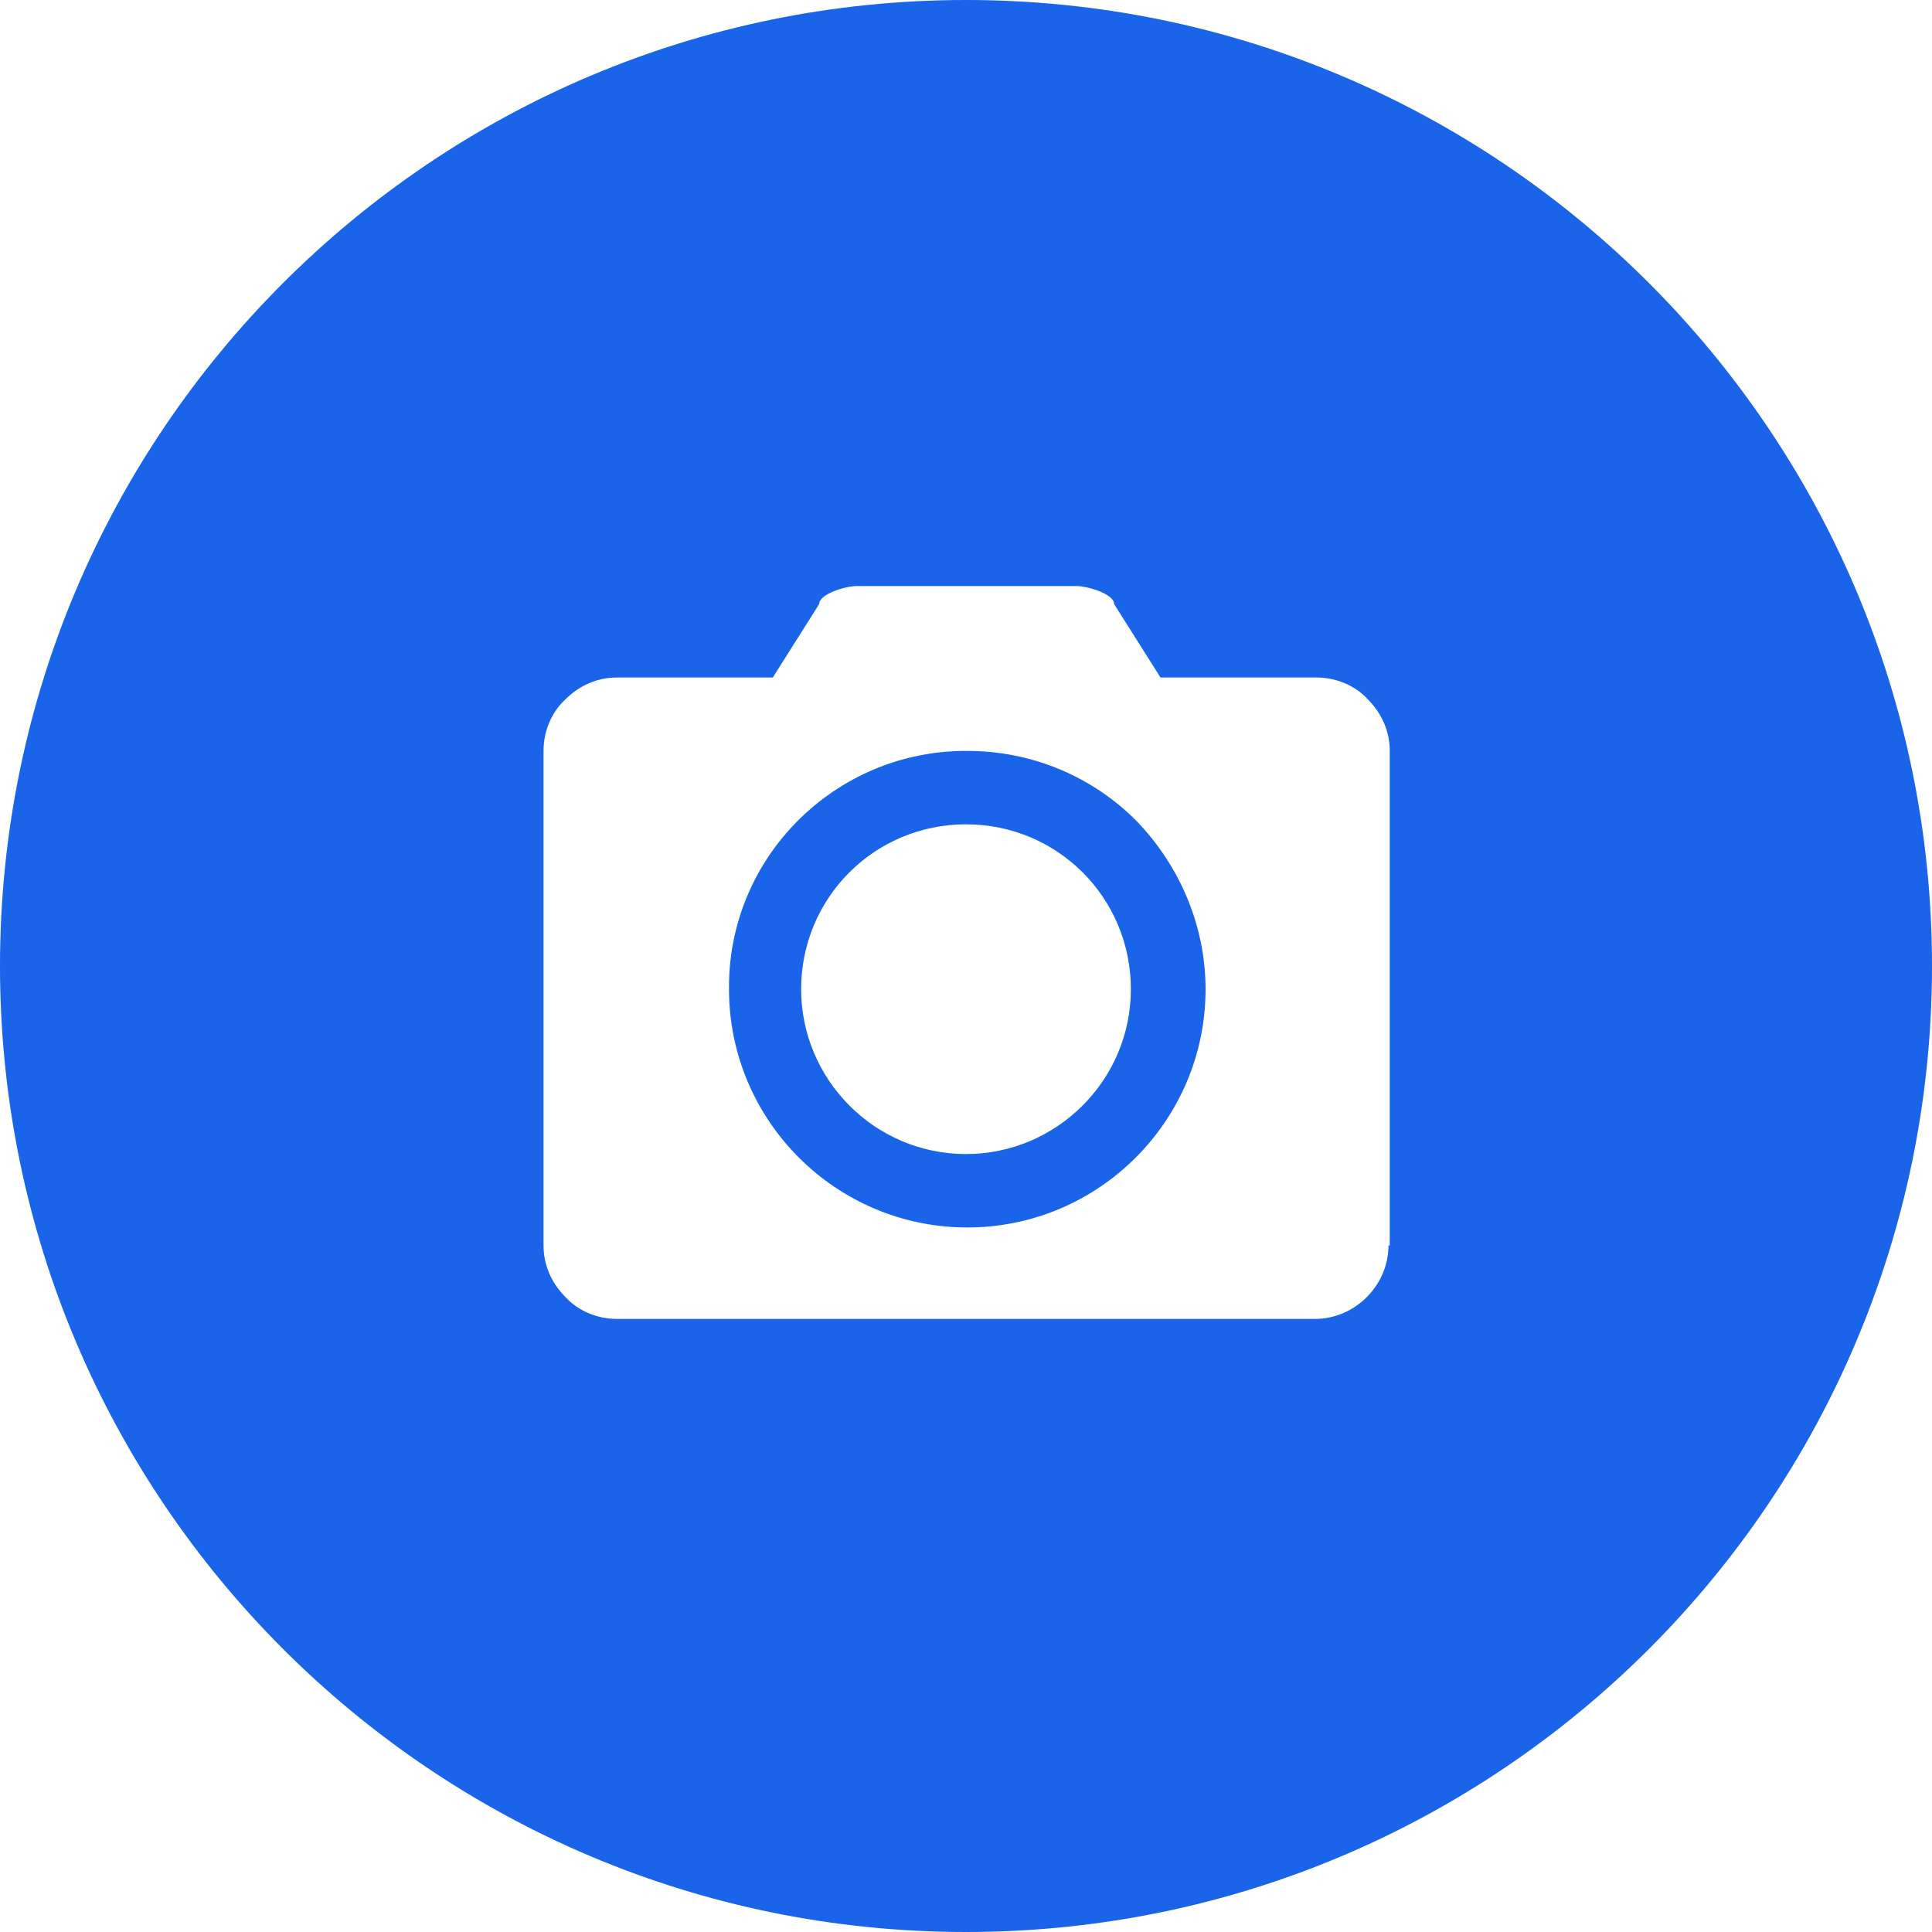
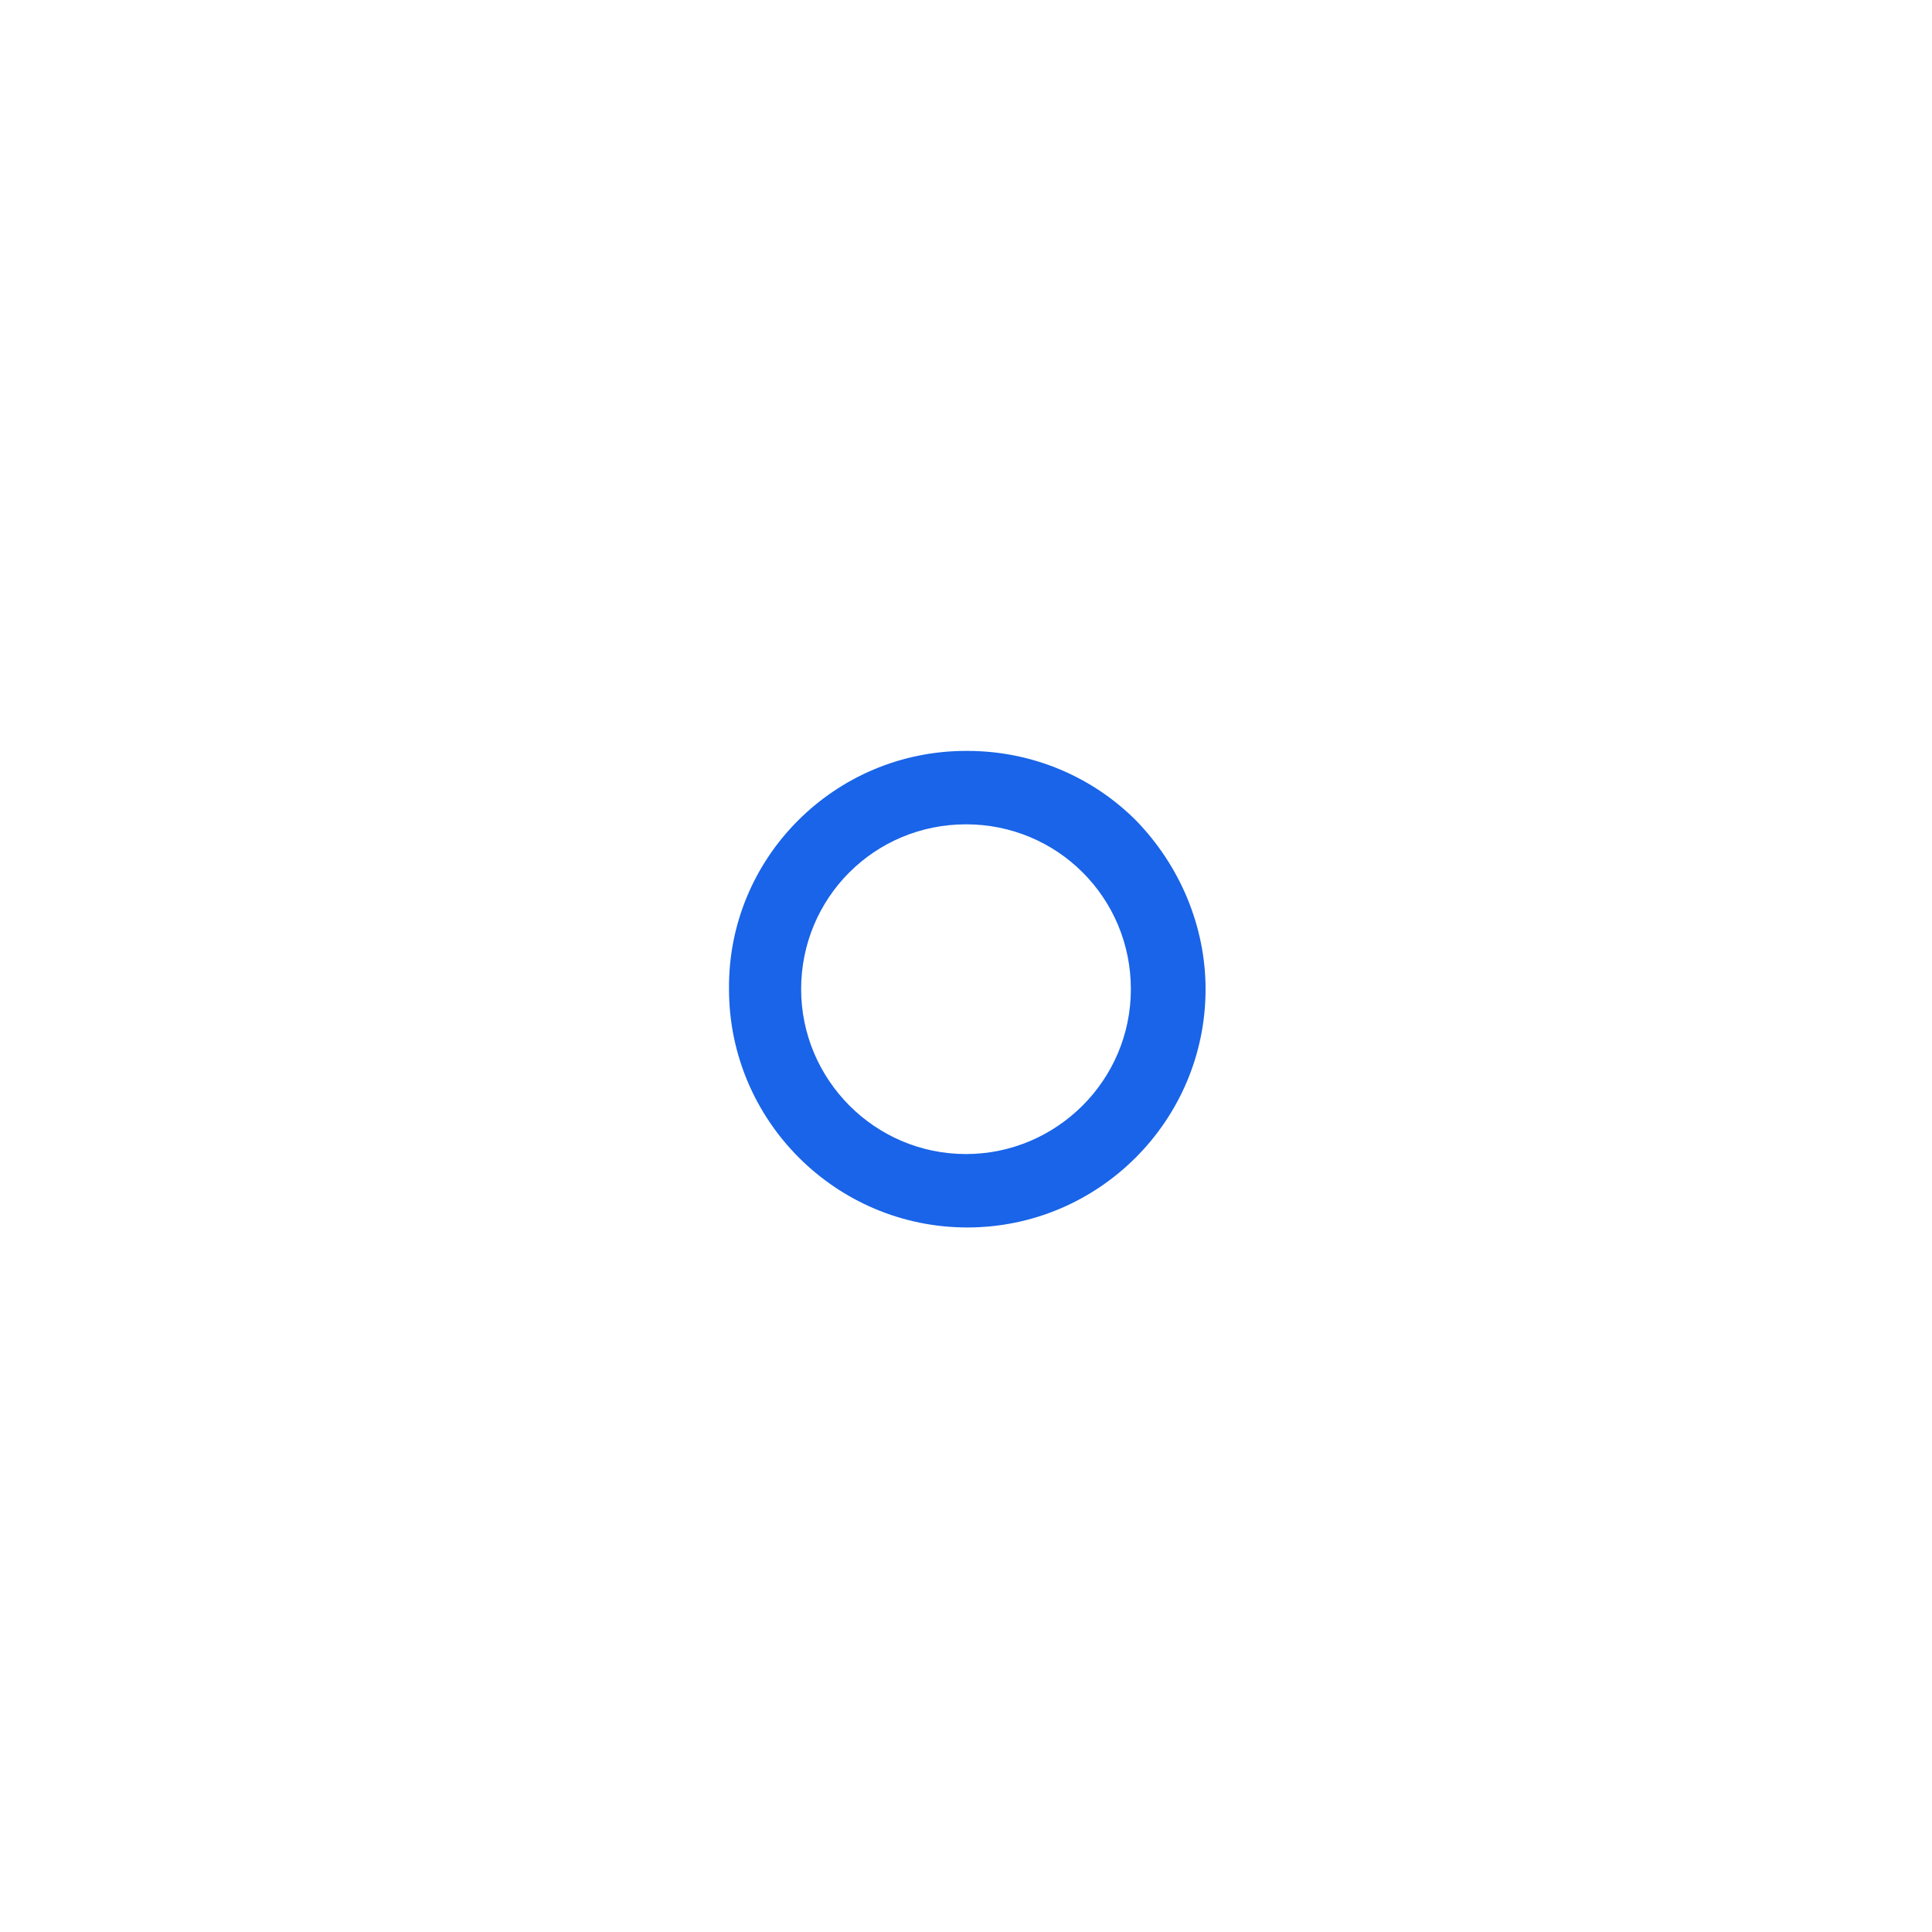
<svg xmlns="http://www.w3.org/2000/svg" id="_图层_1" data-name="图层 1" version="1.1" viewBox="0 0 150 150">
  <defs>
    <style>
      .cls-1 {
        fill: #1964e8;
        stroke-width: 0px;
      }
    </style>
  </defs>
-   <path class="cls-1" d="M75,0C33.6,0,0,33.6,0,75s33.6,75,75,75,75-33.6,75-75S116.4,0,75,0ZM107.8,96.7c0,3.1-2.6,5.7-5.7,5.7h-54.2c-1.5,0-3-.6-4-1.7-1.1-1.1-1.7-2.5-1.7-4v-38.4c0-1.5.6-3,1.7-4,1.1-1.1,2.5-1.7,4-1.7h12.1l3.6-5.7c0-.8,2.1-1.4,2.9-1.4h17.1c.8,0,2.9.6,2.9,1.4l3.6,5.7h12.1c1.5,0,3,.6,4,1.7,1.1,1.1,1.7,2.5,1.7,4v38.4Z" />
  <path class="cls-1" d="M75,58.3c-10.2,0-18.5,8.3-18.4,18.5,0,10.2,8.3,18.5,18.5,18.5,10.2,0,18.5-8.3,18.5-18.5,0-4.9-2-9.6-5.4-13.1-3.5-3.5-8.2-5.4-13.1-5.4ZM75,89.6h0c-7.1,0-12.8-5.8-12.8-12.8,0-7.1,5.7-12.8,12.8-12.8,7.1,0,12.8,5.7,12.8,12.8,0,7.1-5.8,12.8-12.8,12.8Z" />
</svg>